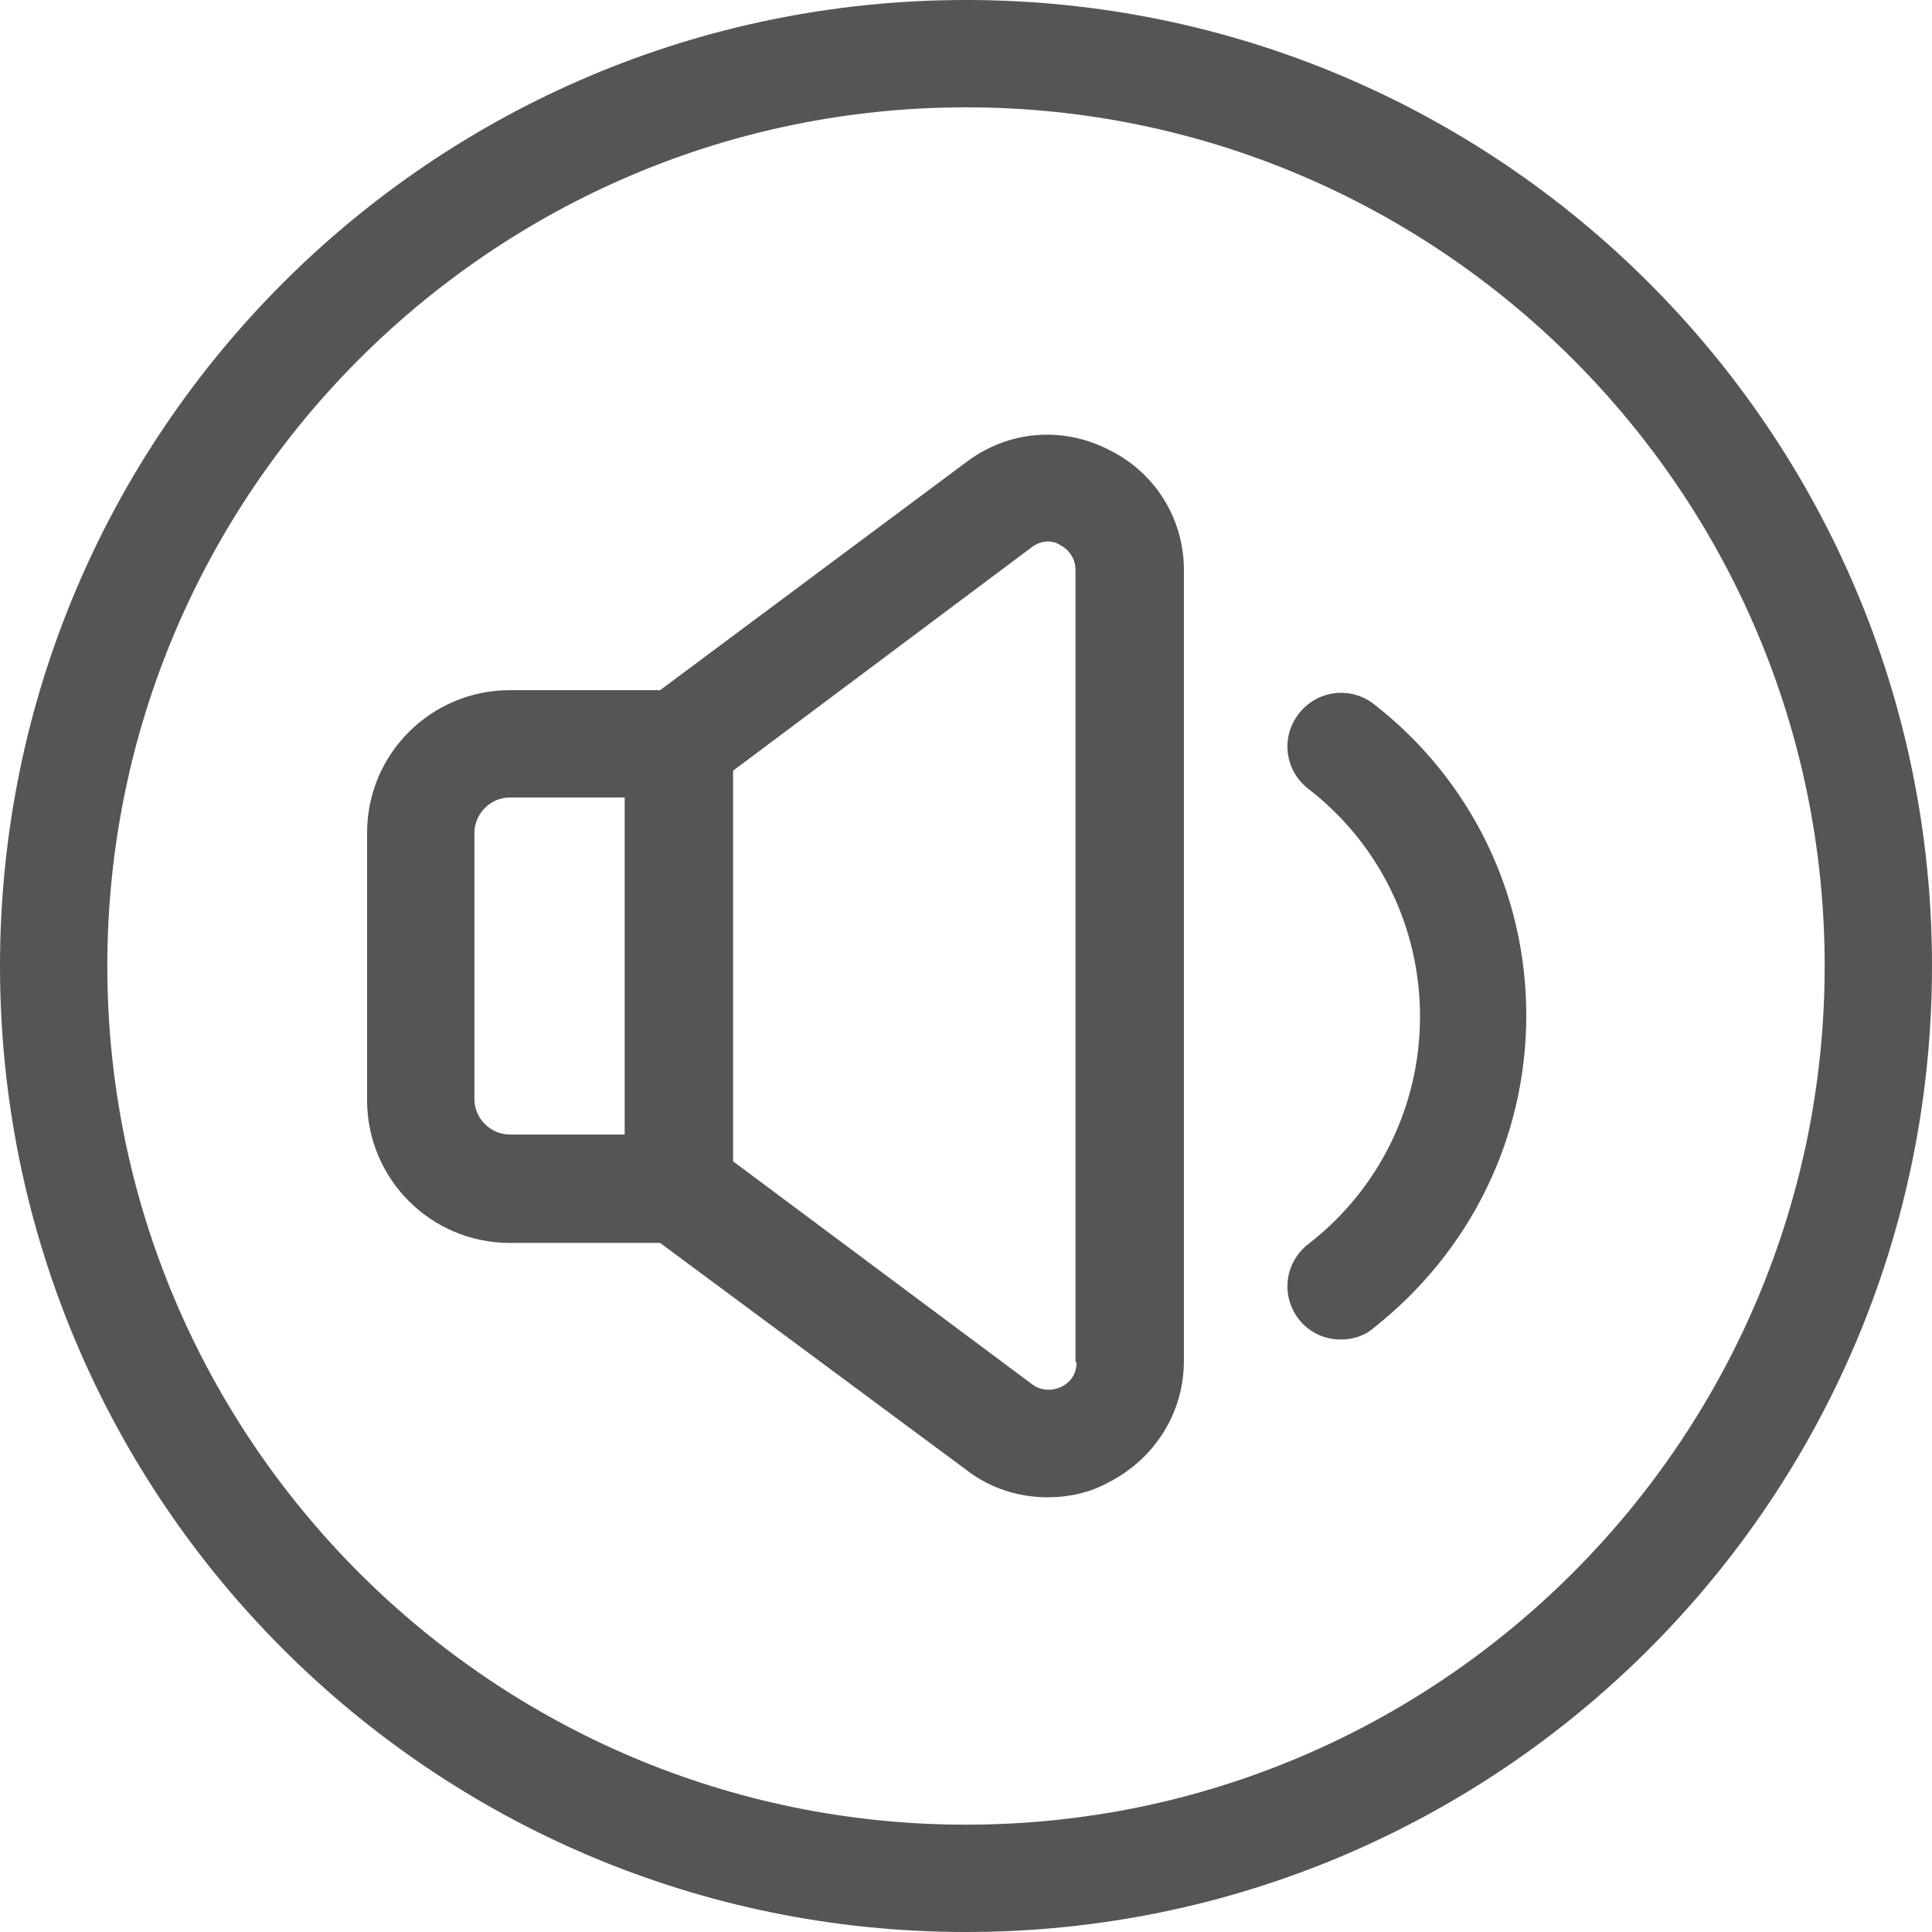
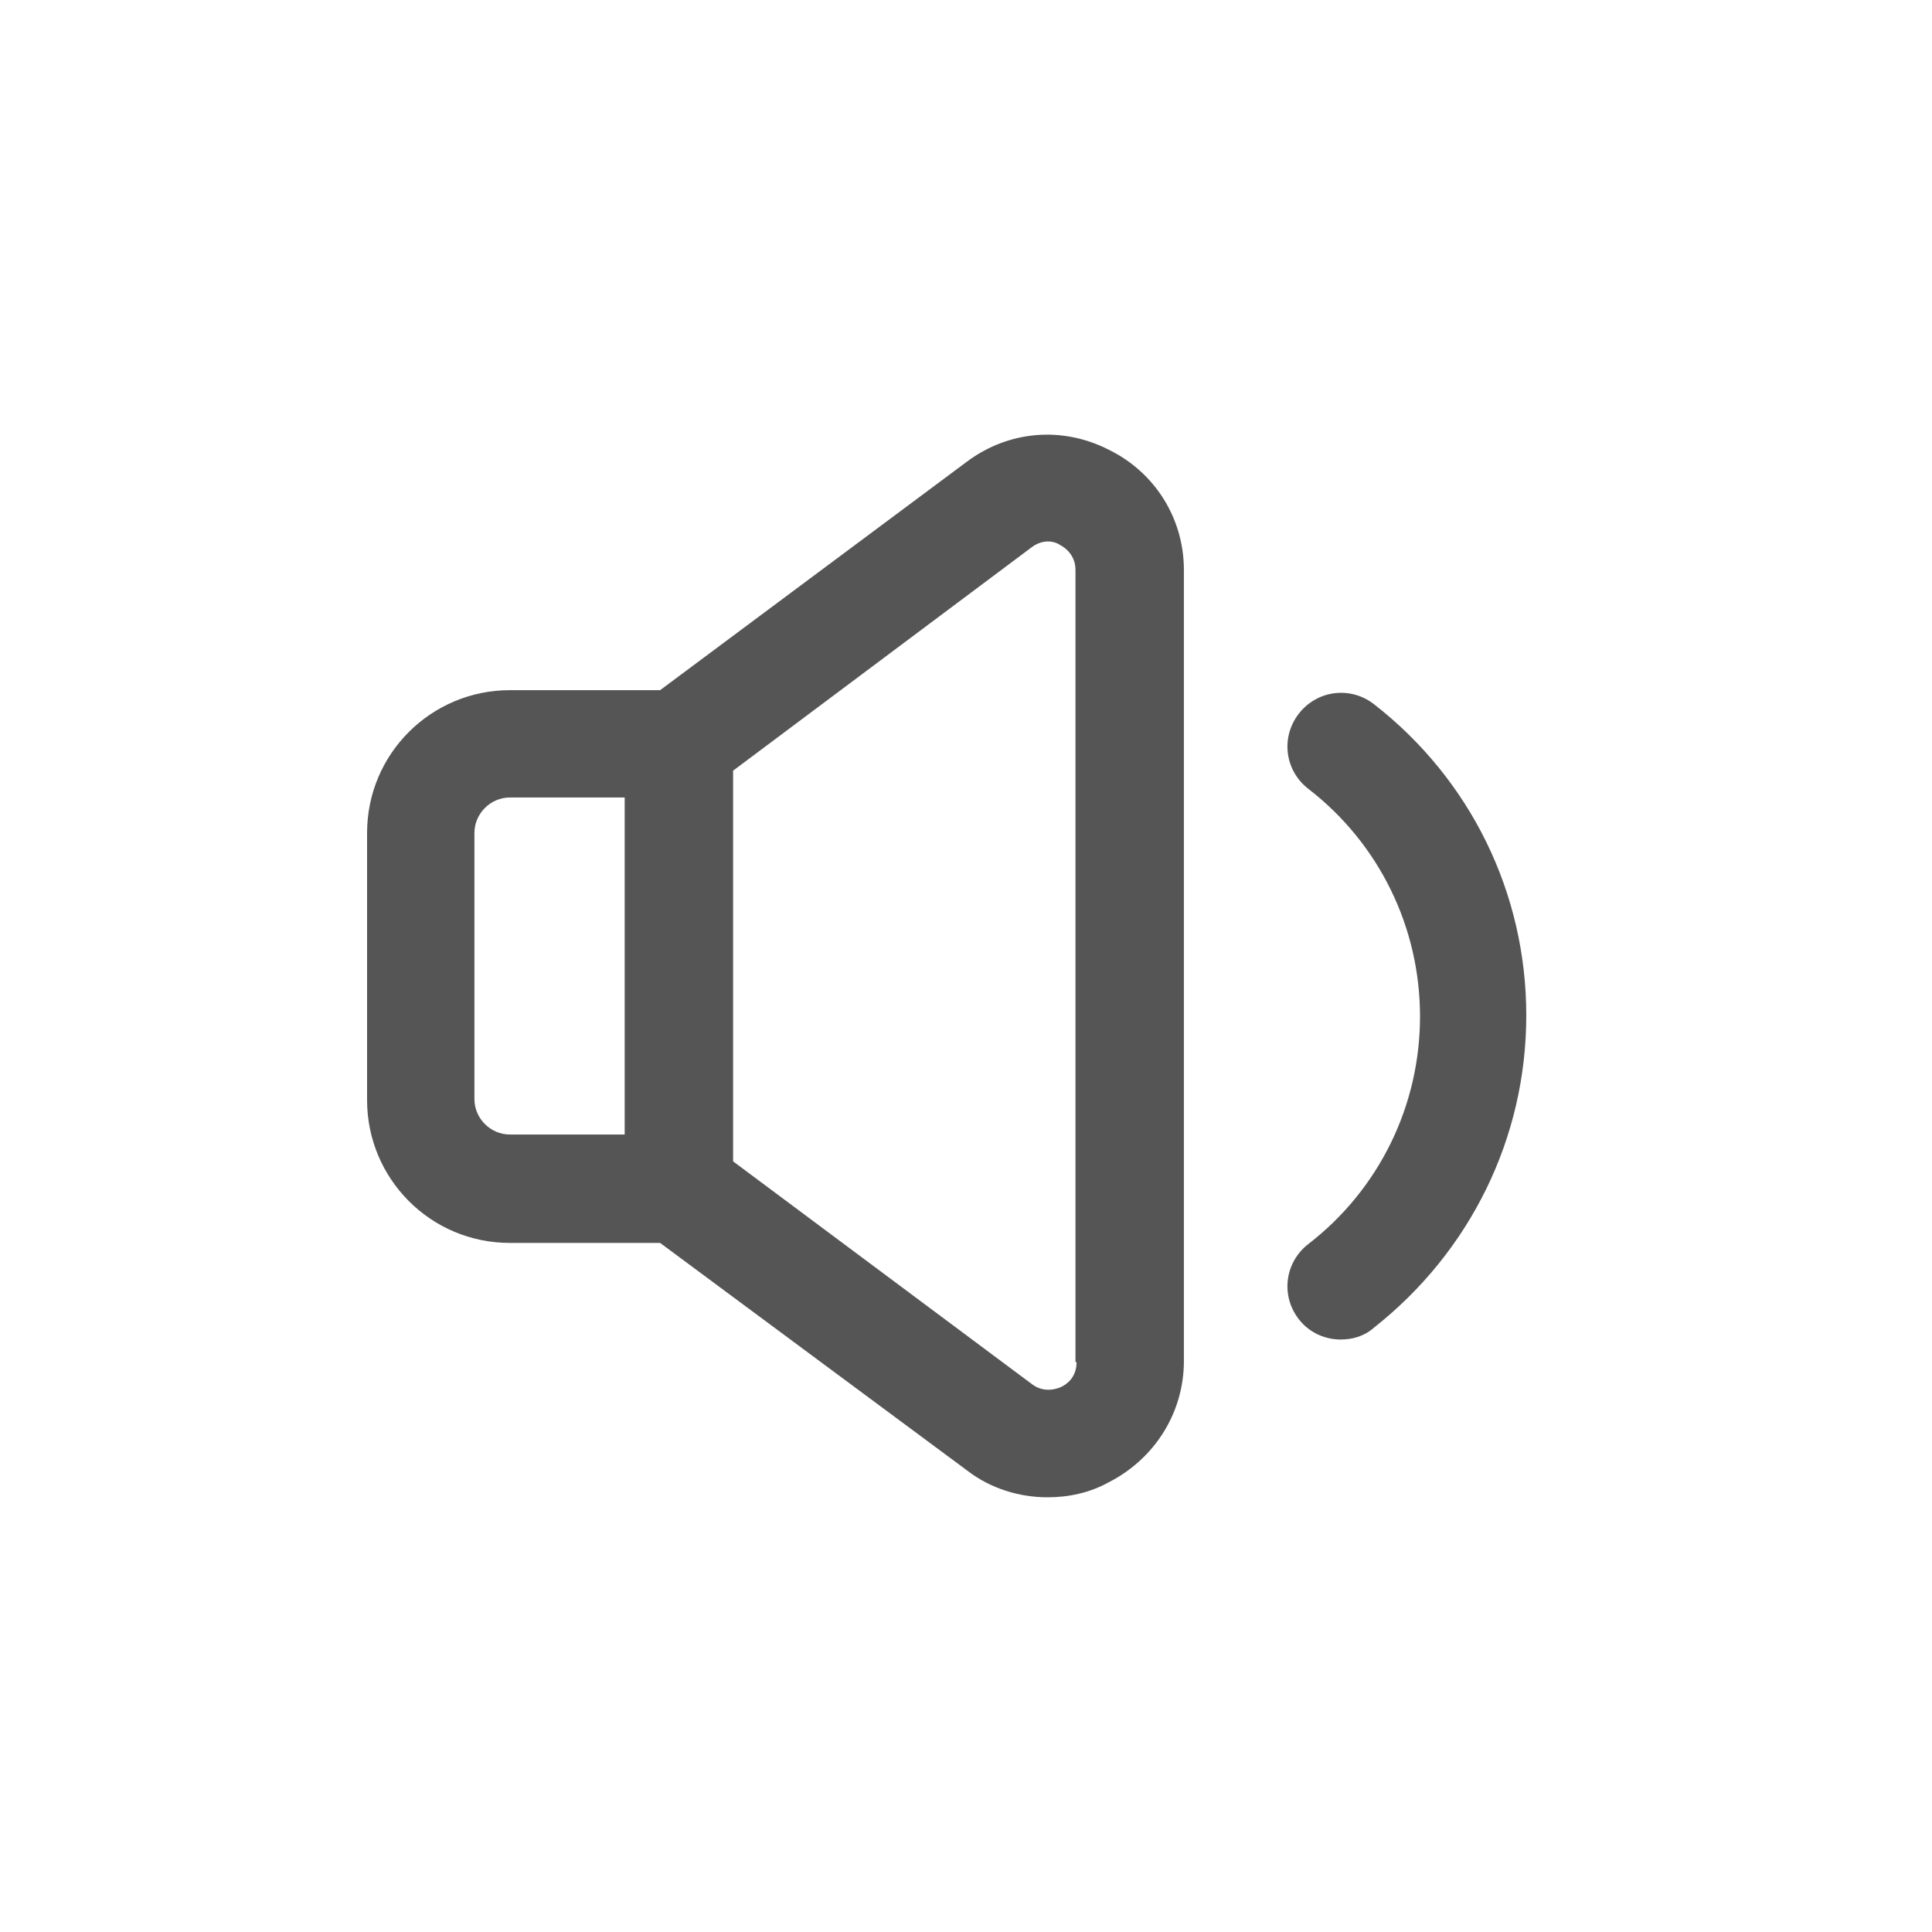
<svg xmlns="http://www.w3.org/2000/svg" width="96" height="96" viewBox="0 0 96 96" fill="none">
-   <path d="M48 5.333C71.52 5.333 90.667 24.48 90.667 48C90.667 71.52 71.52 90.667 48 90.667C24.48 90.667 5.333 71.52 5.333 48C5.333 24.48 24.48 5.333 48 5.333ZM48 0C21.493 0 0 21.493 0 48C0 74.507 21.493 96 48 96C74.507 96 96 74.507 96 48C96 21.493 74.507 0 48 0Z" fill="#555555" />
  <path d="M55.094 22.347C52.8 21.174 50.134 21.387 48.054 22.933L32.8 34.294H25.334C21.44 34.294 18.24 37.44 18.24 41.387V54.667C18.24 58.56 21.387 61.76 25.334 61.76H32.8L48.054 73.067C49.227 73.974 50.667 74.4 52.054 74.4C53.067 74.4 54.134 74.187 55.094 73.653C57.387 72.48 58.827 70.187 58.827 67.627V28.32C58.827 25.76 57.387 23.467 55.094 22.347ZM23.574 54.614V41.387C23.574 40.427 24.374 39.627 25.334 39.627H31.04V56.373H25.334C24.374 56.373 23.574 55.574 23.574 54.614ZM53.494 67.68C53.494 68.48 52.96 68.8 52.747 68.907C52.534 69.013 51.894 69.227 51.307 68.8L36.427 57.707V38.294L51.254 27.2C51.894 26.72 52.48 26.933 52.694 27.093C52.907 27.2 53.44 27.573 53.44 28.32V67.68H53.494Z" fill="#555555" />
  <path d="M68.267 34.987C67.094 34.08 65.44 34.294 64.534 35.467C63.627 36.64 63.84 38.294 65.014 39.2C68.534 41.92 70.56 46.08 70.56 50.507C70.56 54.934 68.534 59.093 65.014 61.813C63.84 62.72 63.627 64.374 64.534 65.547C65.067 66.24 65.867 66.56 66.614 66.56C67.2 66.56 67.787 66.4 68.267 65.974C73.067 62.187 75.84 56.533 75.84 50.453C75.84 44.373 73.067 38.72 68.267 34.987Z" fill="#555555" />
</svg>